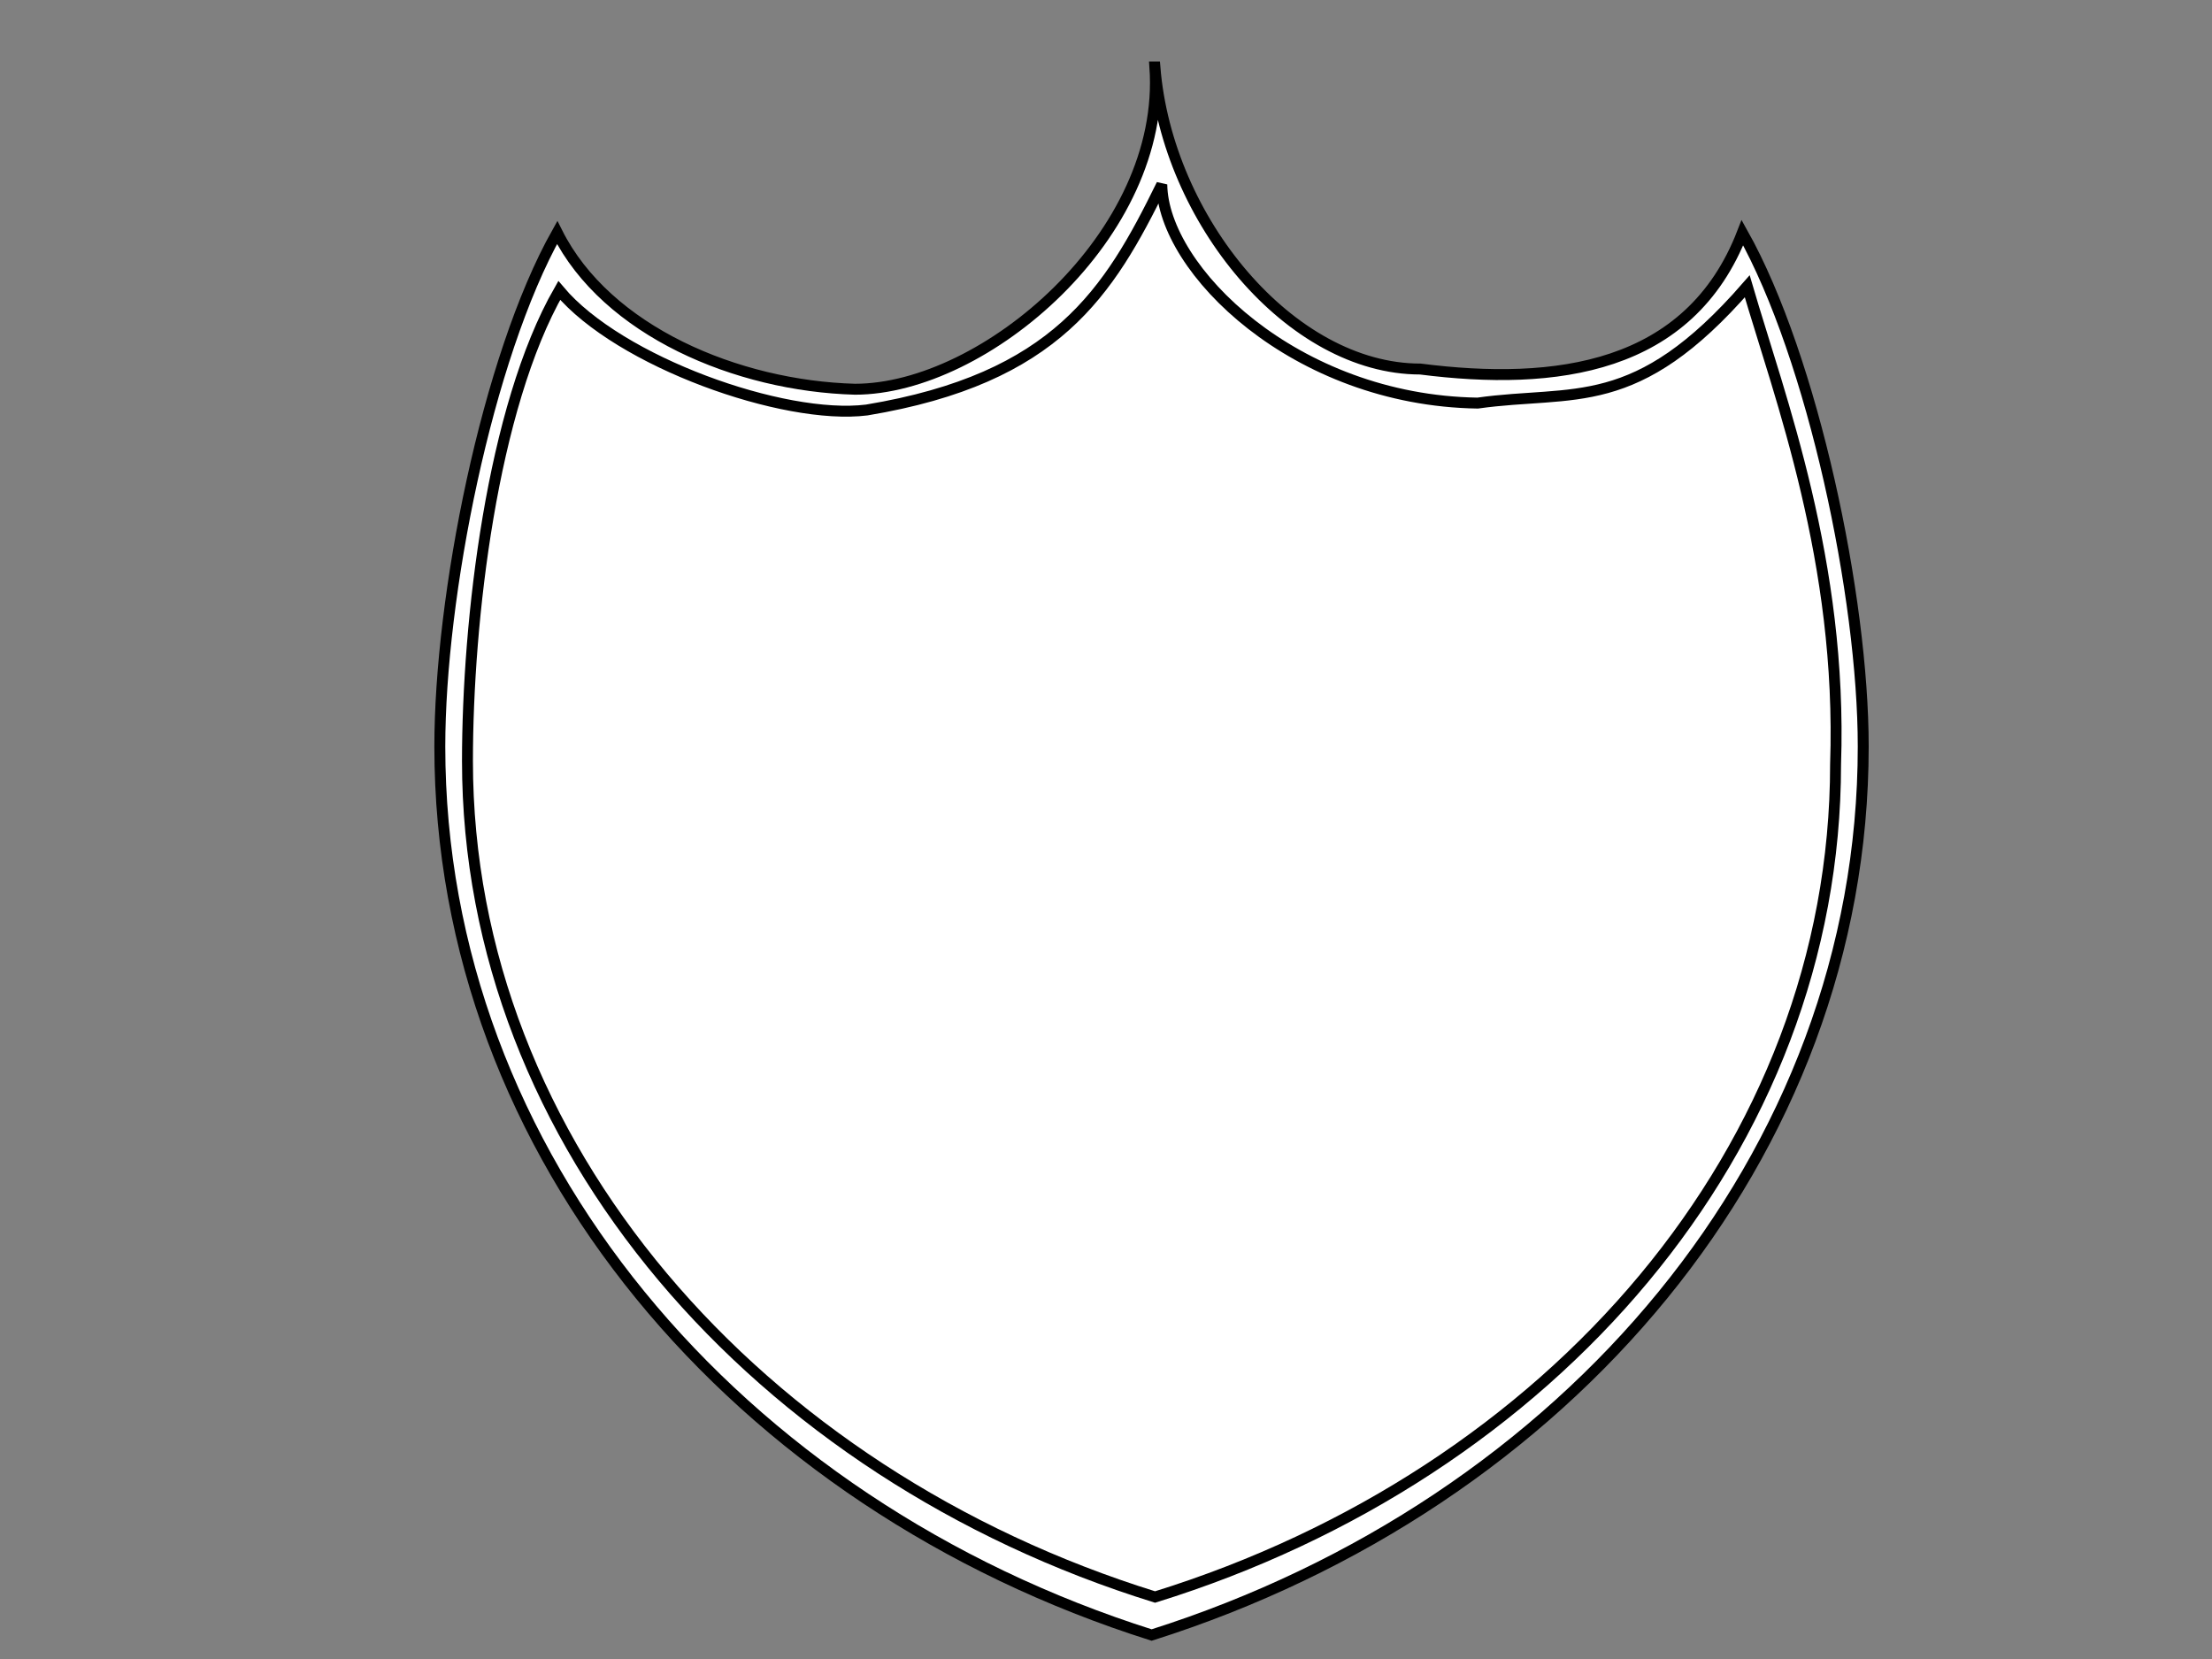
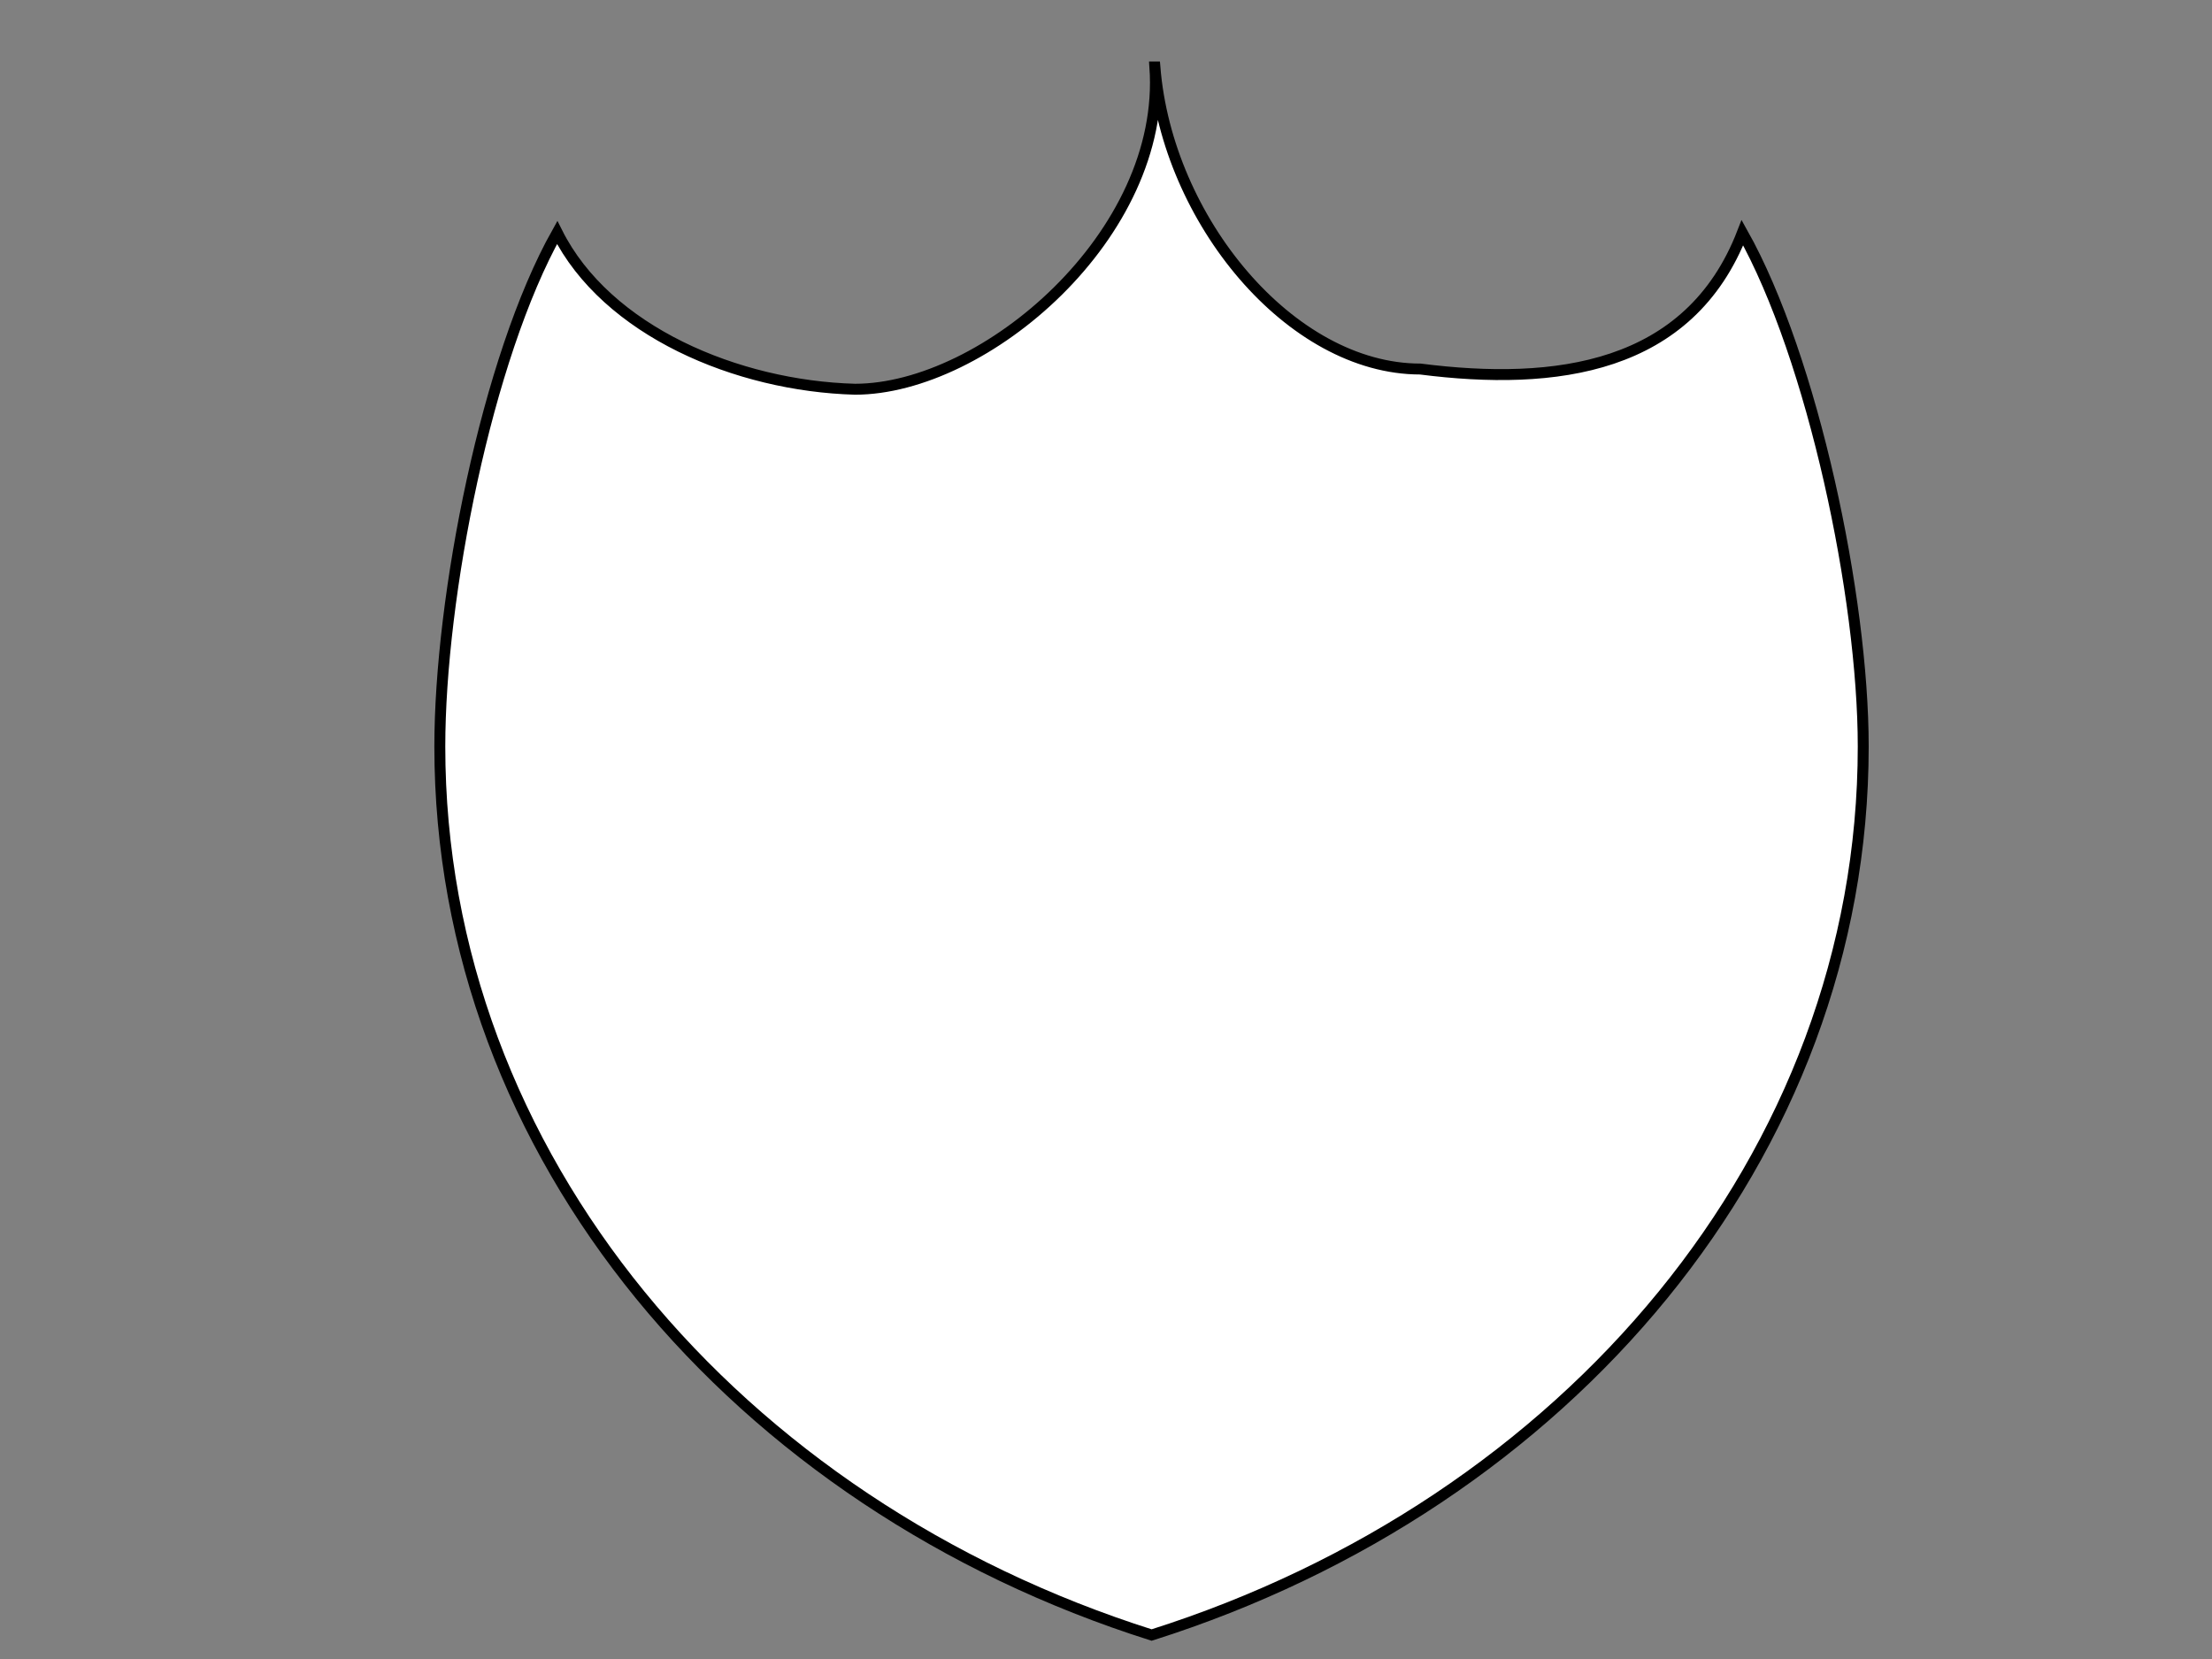
<svg xmlns="http://www.w3.org/2000/svg" width="640" height="480">
  <rect width="100%" height="100%" fill="#808080" stroke="none" />
  <title>Double_Shield Outline modified</title>
  <g>
    <title>Layer 1</title>
    <path id="svg_2" fill="#ffffff" fill-rule="evenodd" stroke="#000000" stroke-width="2.371pt" d="m334.144,19.378c3.454,48.489 -49.273,93.239 -86.78,93.239c-34.145,-0.948 -71.853,-16.839 -86.155,-45.336c-20.387,36.313 -33.956,105.454 -33.956,148.698c0,118.471 86.014,219.119 205.945,257.088c119.93,-37.969 205.892,-138.617 205.892,-257.088c0,-43.244 -14.578,-112.333 -34.956,-148.647c-15.306,39.501 -54.058,44.44 -93.208,39.44c-37.508,0 -73.234,-43.164 -76.78,-87.394z" />
-     <path fill="#ffffff" fill-rule="evenodd" stroke="#000000" stroke-width="2.371pt" d="m336.145,53.378c-15.299,31.215 -30.507,56.127 -85.376,65.249c-24.002,3 -71.631,-13.949 -88.958,-34.602c-19.496,34.035 -26.559,95.614 -26.559,136.145c0,111.038 84.255,206.309 198.943,241.896c114.689,-35.587 196.893,-129.919 196.893,-240.957c2,-58.531 -16.072,-105.866 -25.559,-138.268c-32.331,37.146 -50.002,29.847 -78.009,33.786c-52.868,-0.816 -91.077,-38.668 -91.375,-63.249z" id="svg_1" />
  </g>
</svg>